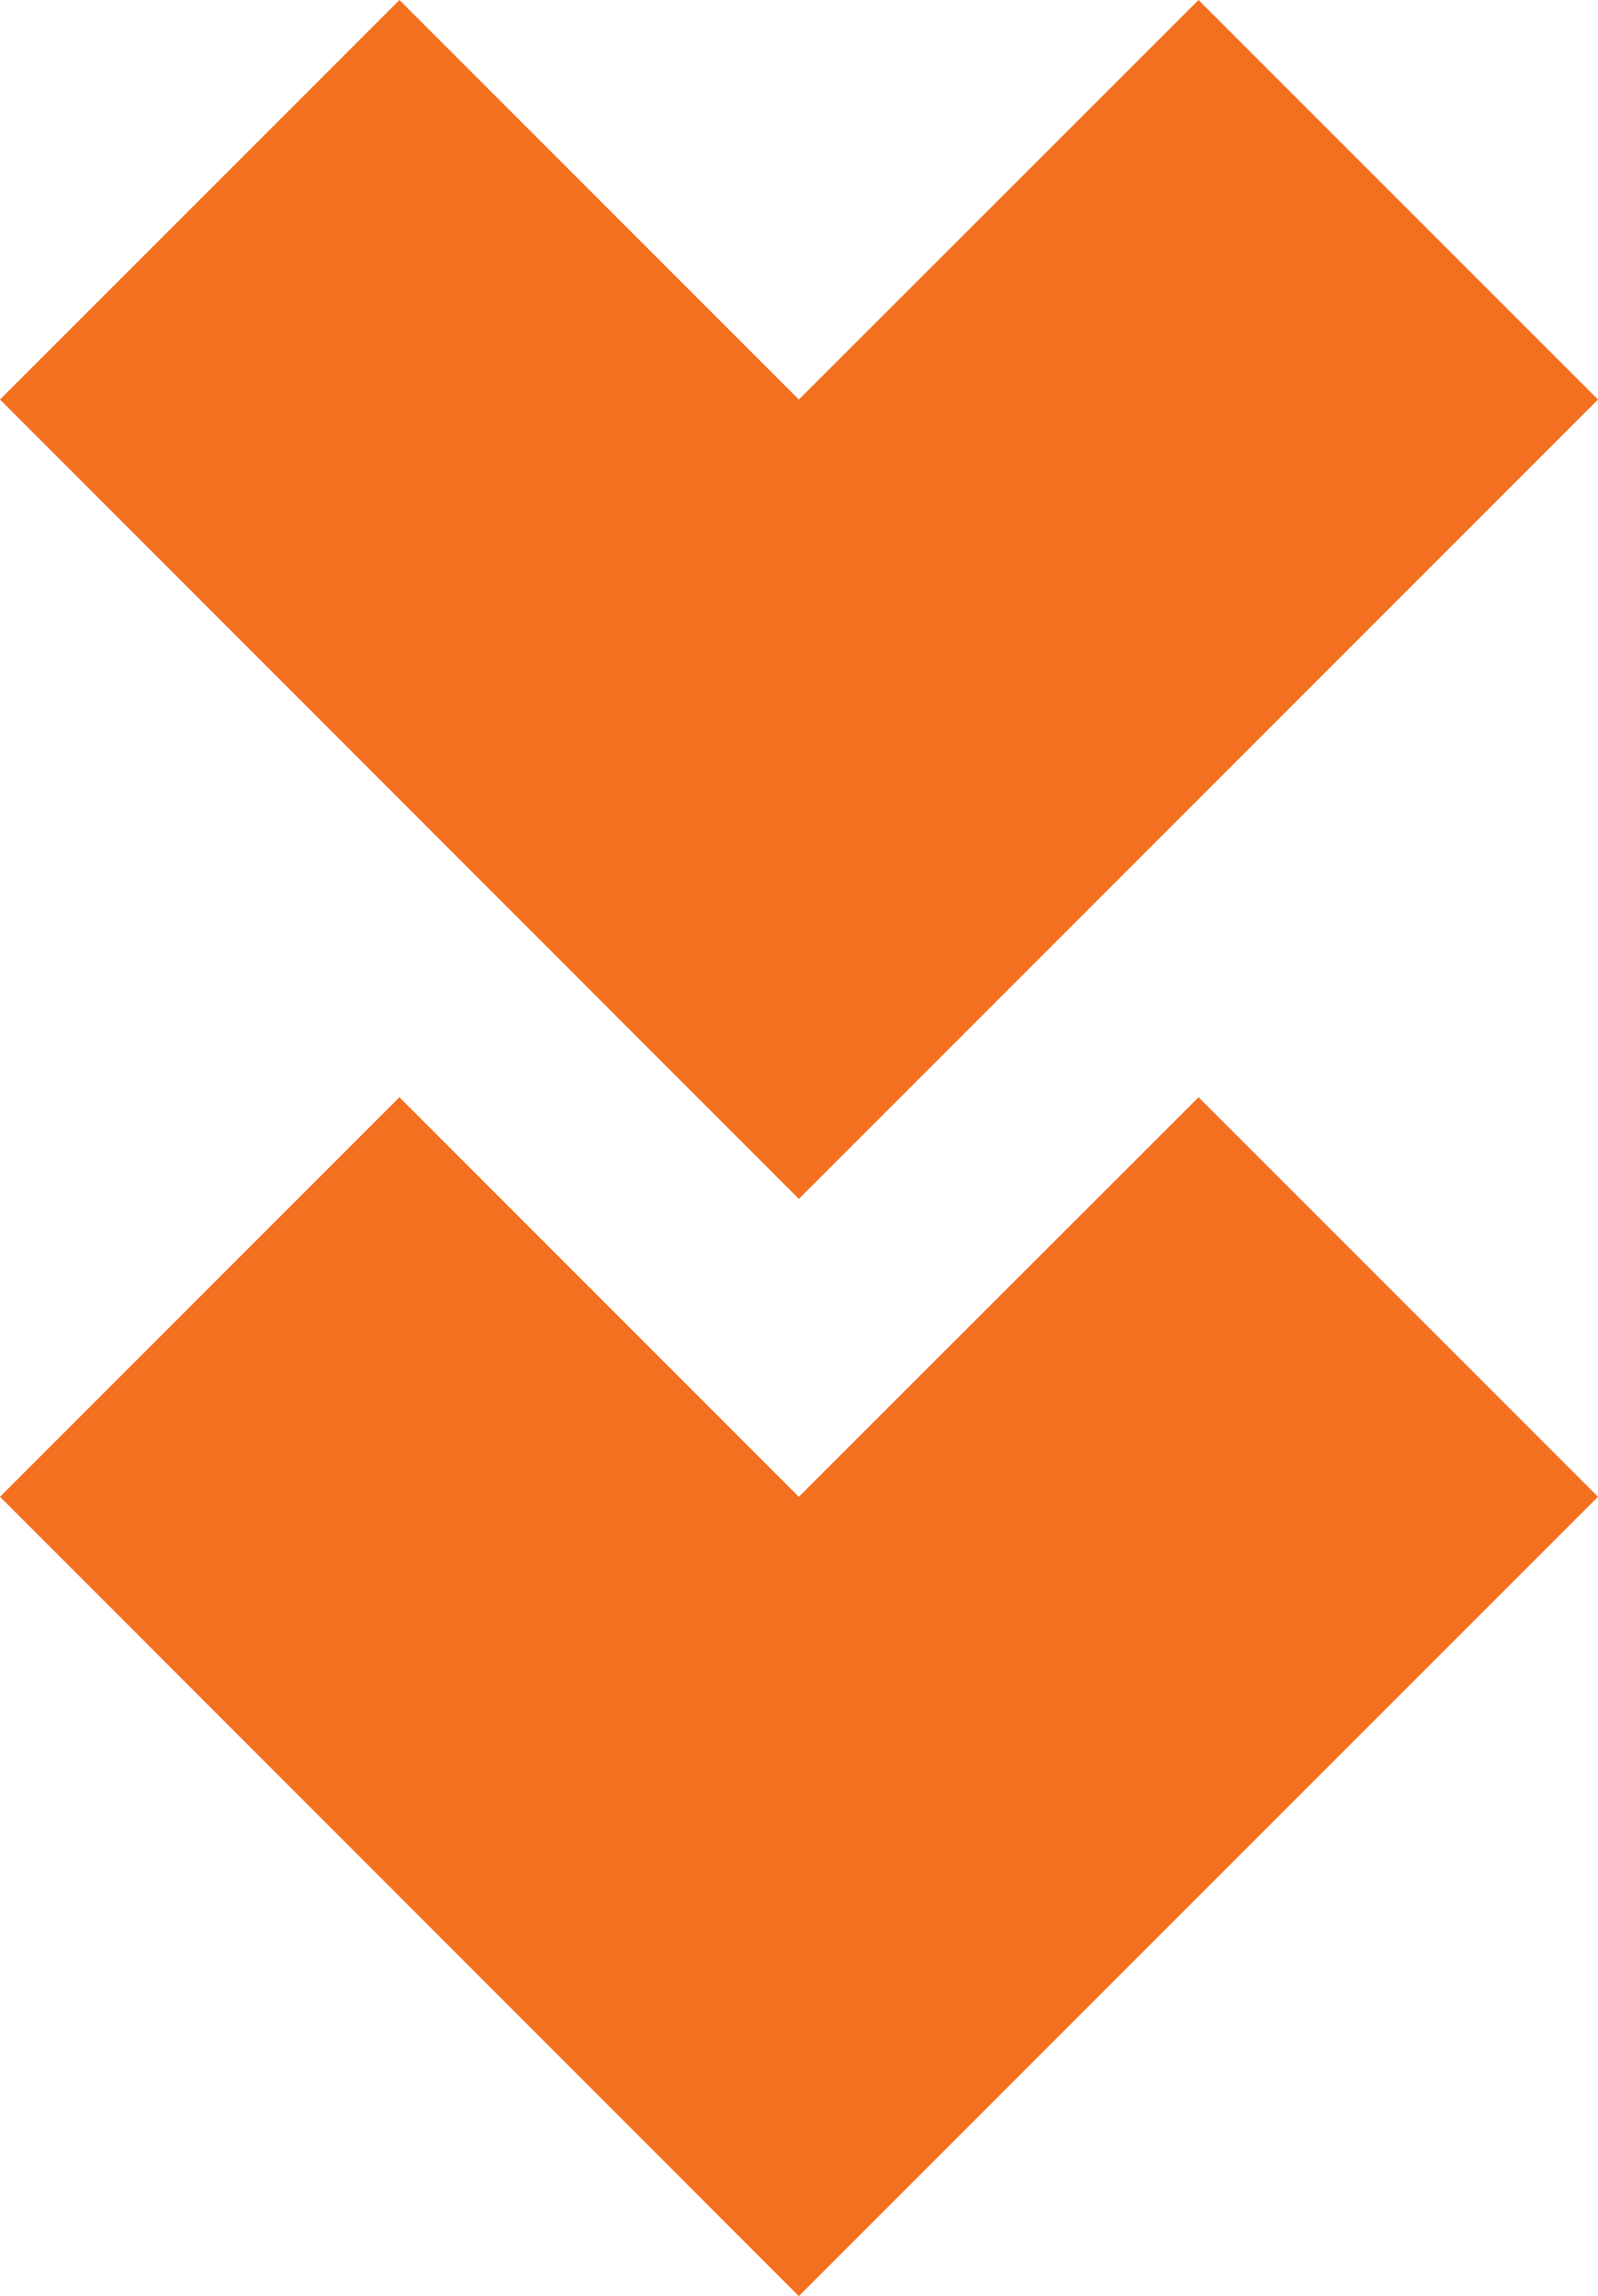
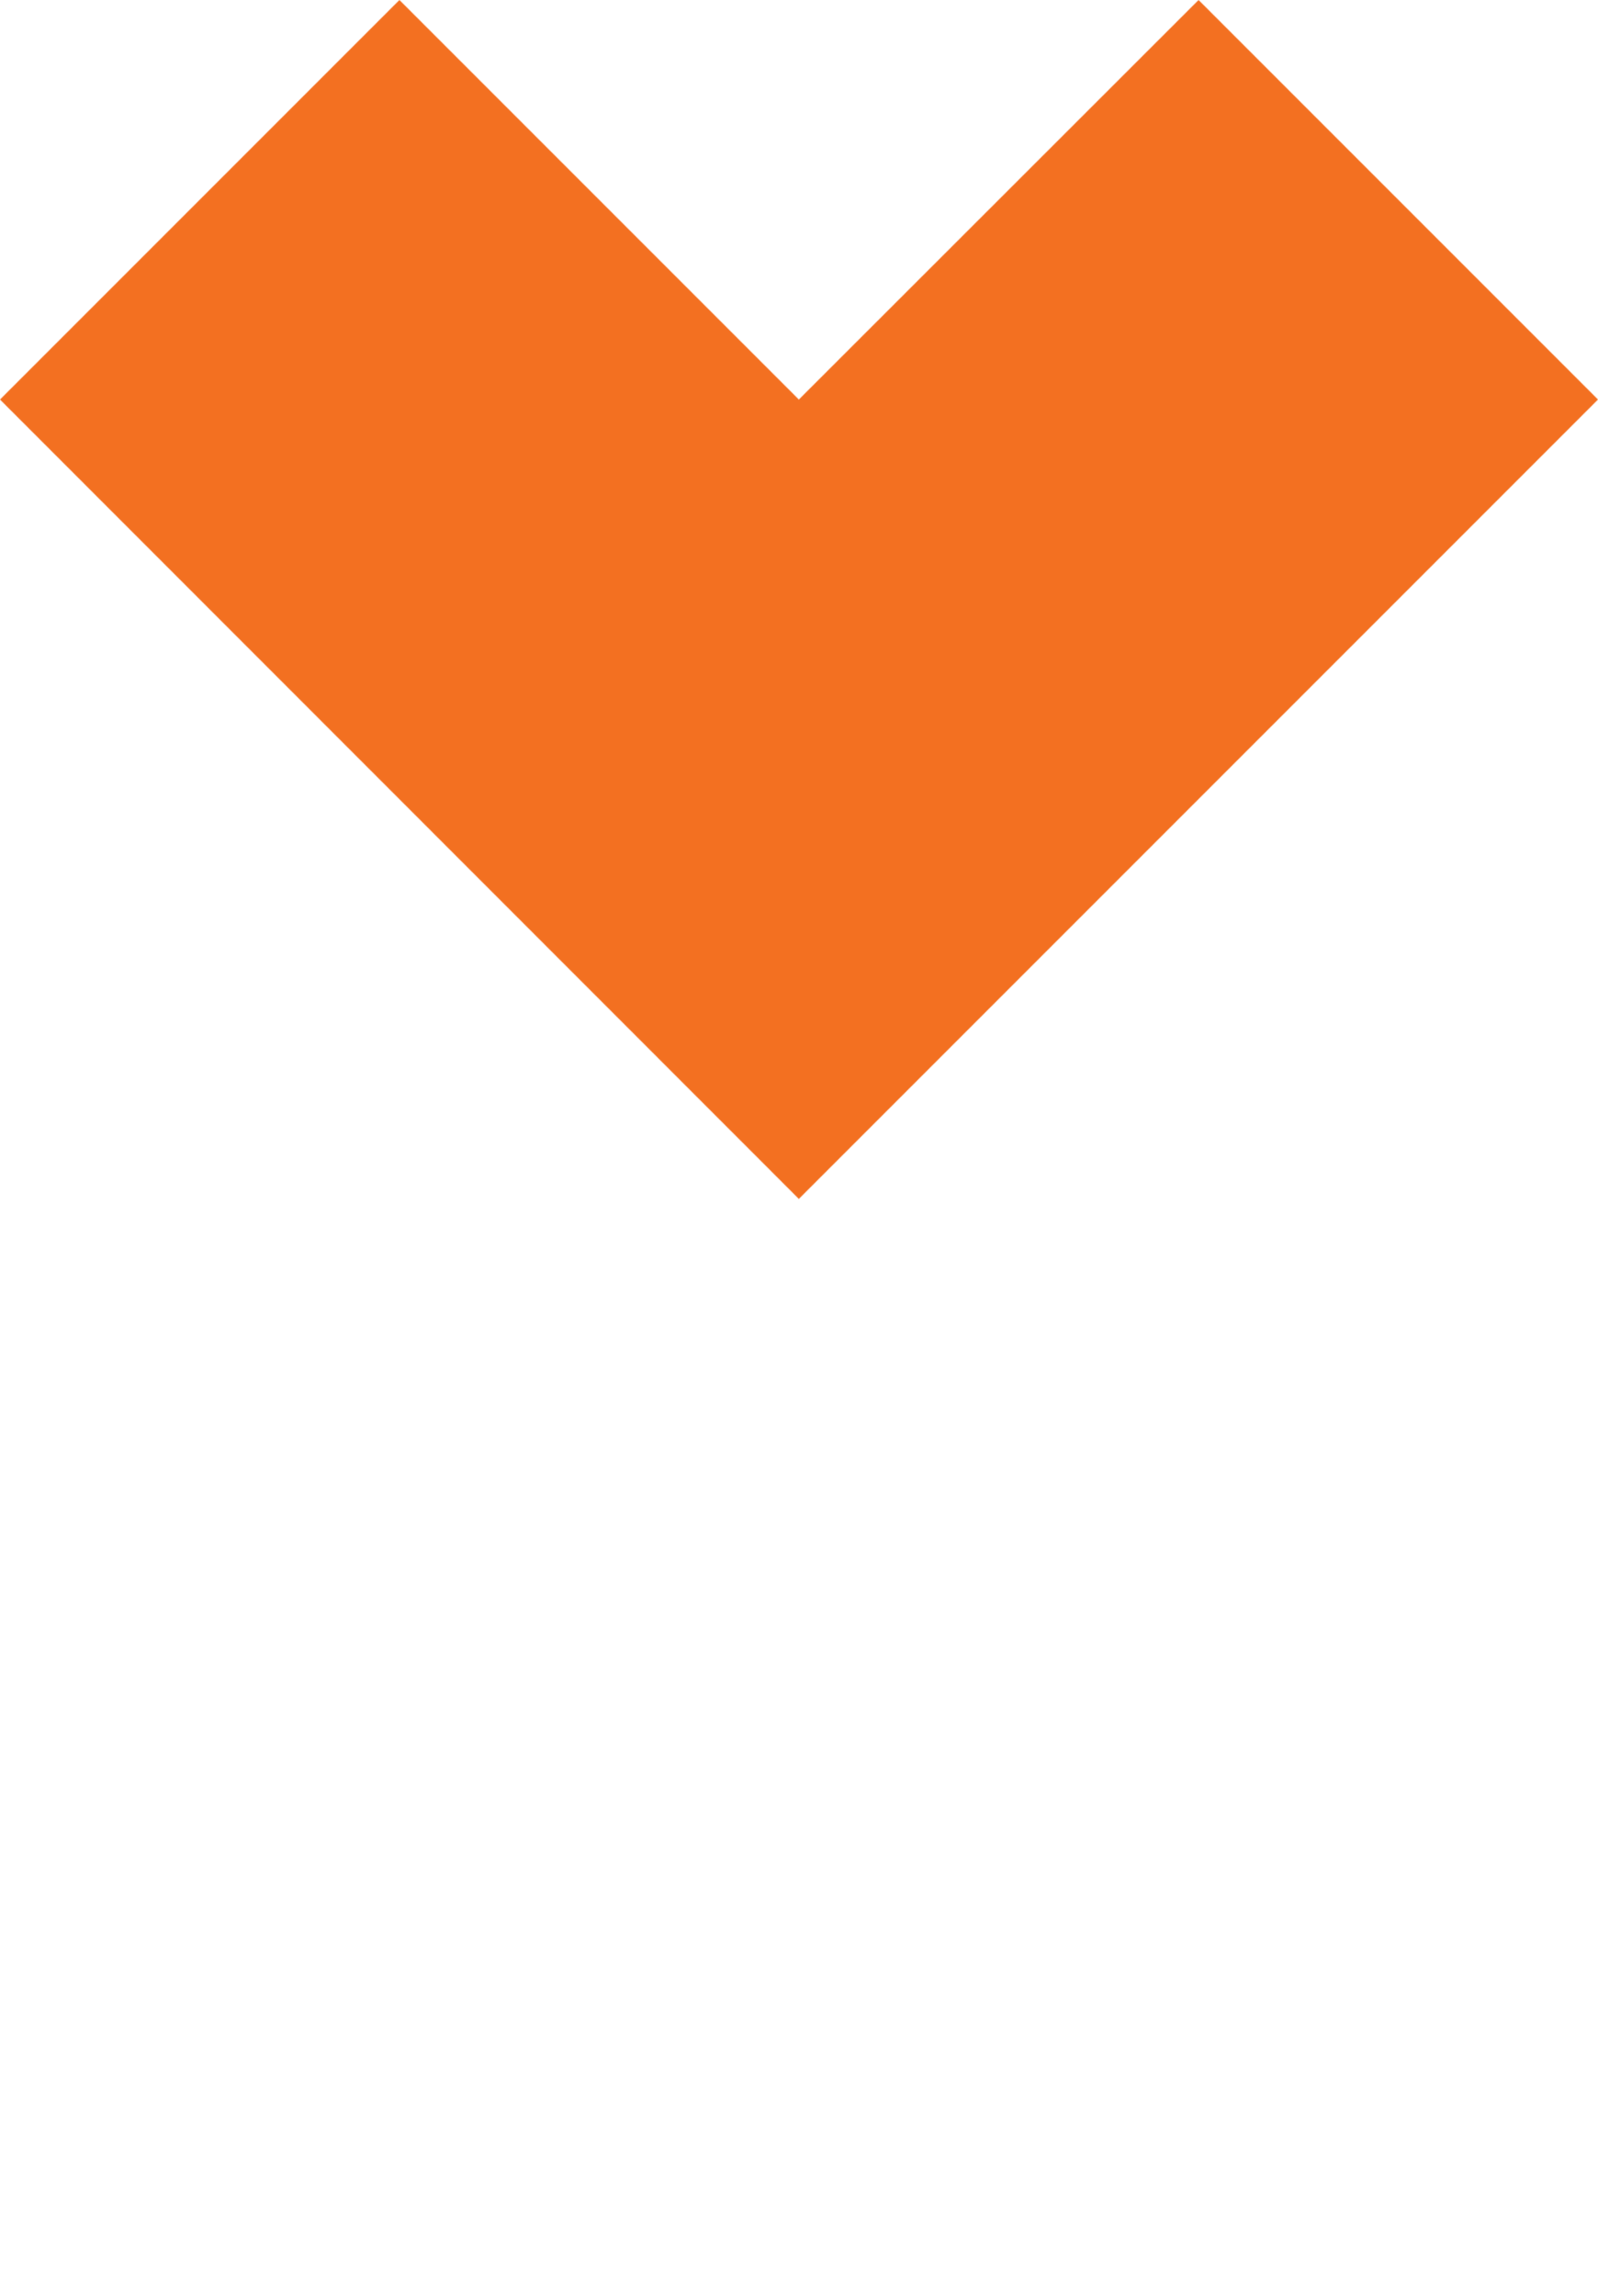
<svg xmlns="http://www.w3.org/2000/svg" id="Layer_1" data-name="Layer 1" viewBox="0 0 53.77 77.24">
  <defs>
    <style> .cls-1 { fill: #f37021; stroke-width: 0px; } </style>
  </defs>
-   <polygon class="cls-1" points="26.88 50.35 13.44 36.91 0 50.35 26.88 77.24 53.77 50.35 40.33 36.91 26.88 50.35" />
  <polygon class="cls-1" points="26.88 13.44 13.44 0 0 13.44 26.88 40.33 53.77 13.44 40.33 0 26.88 13.44" />
</svg>